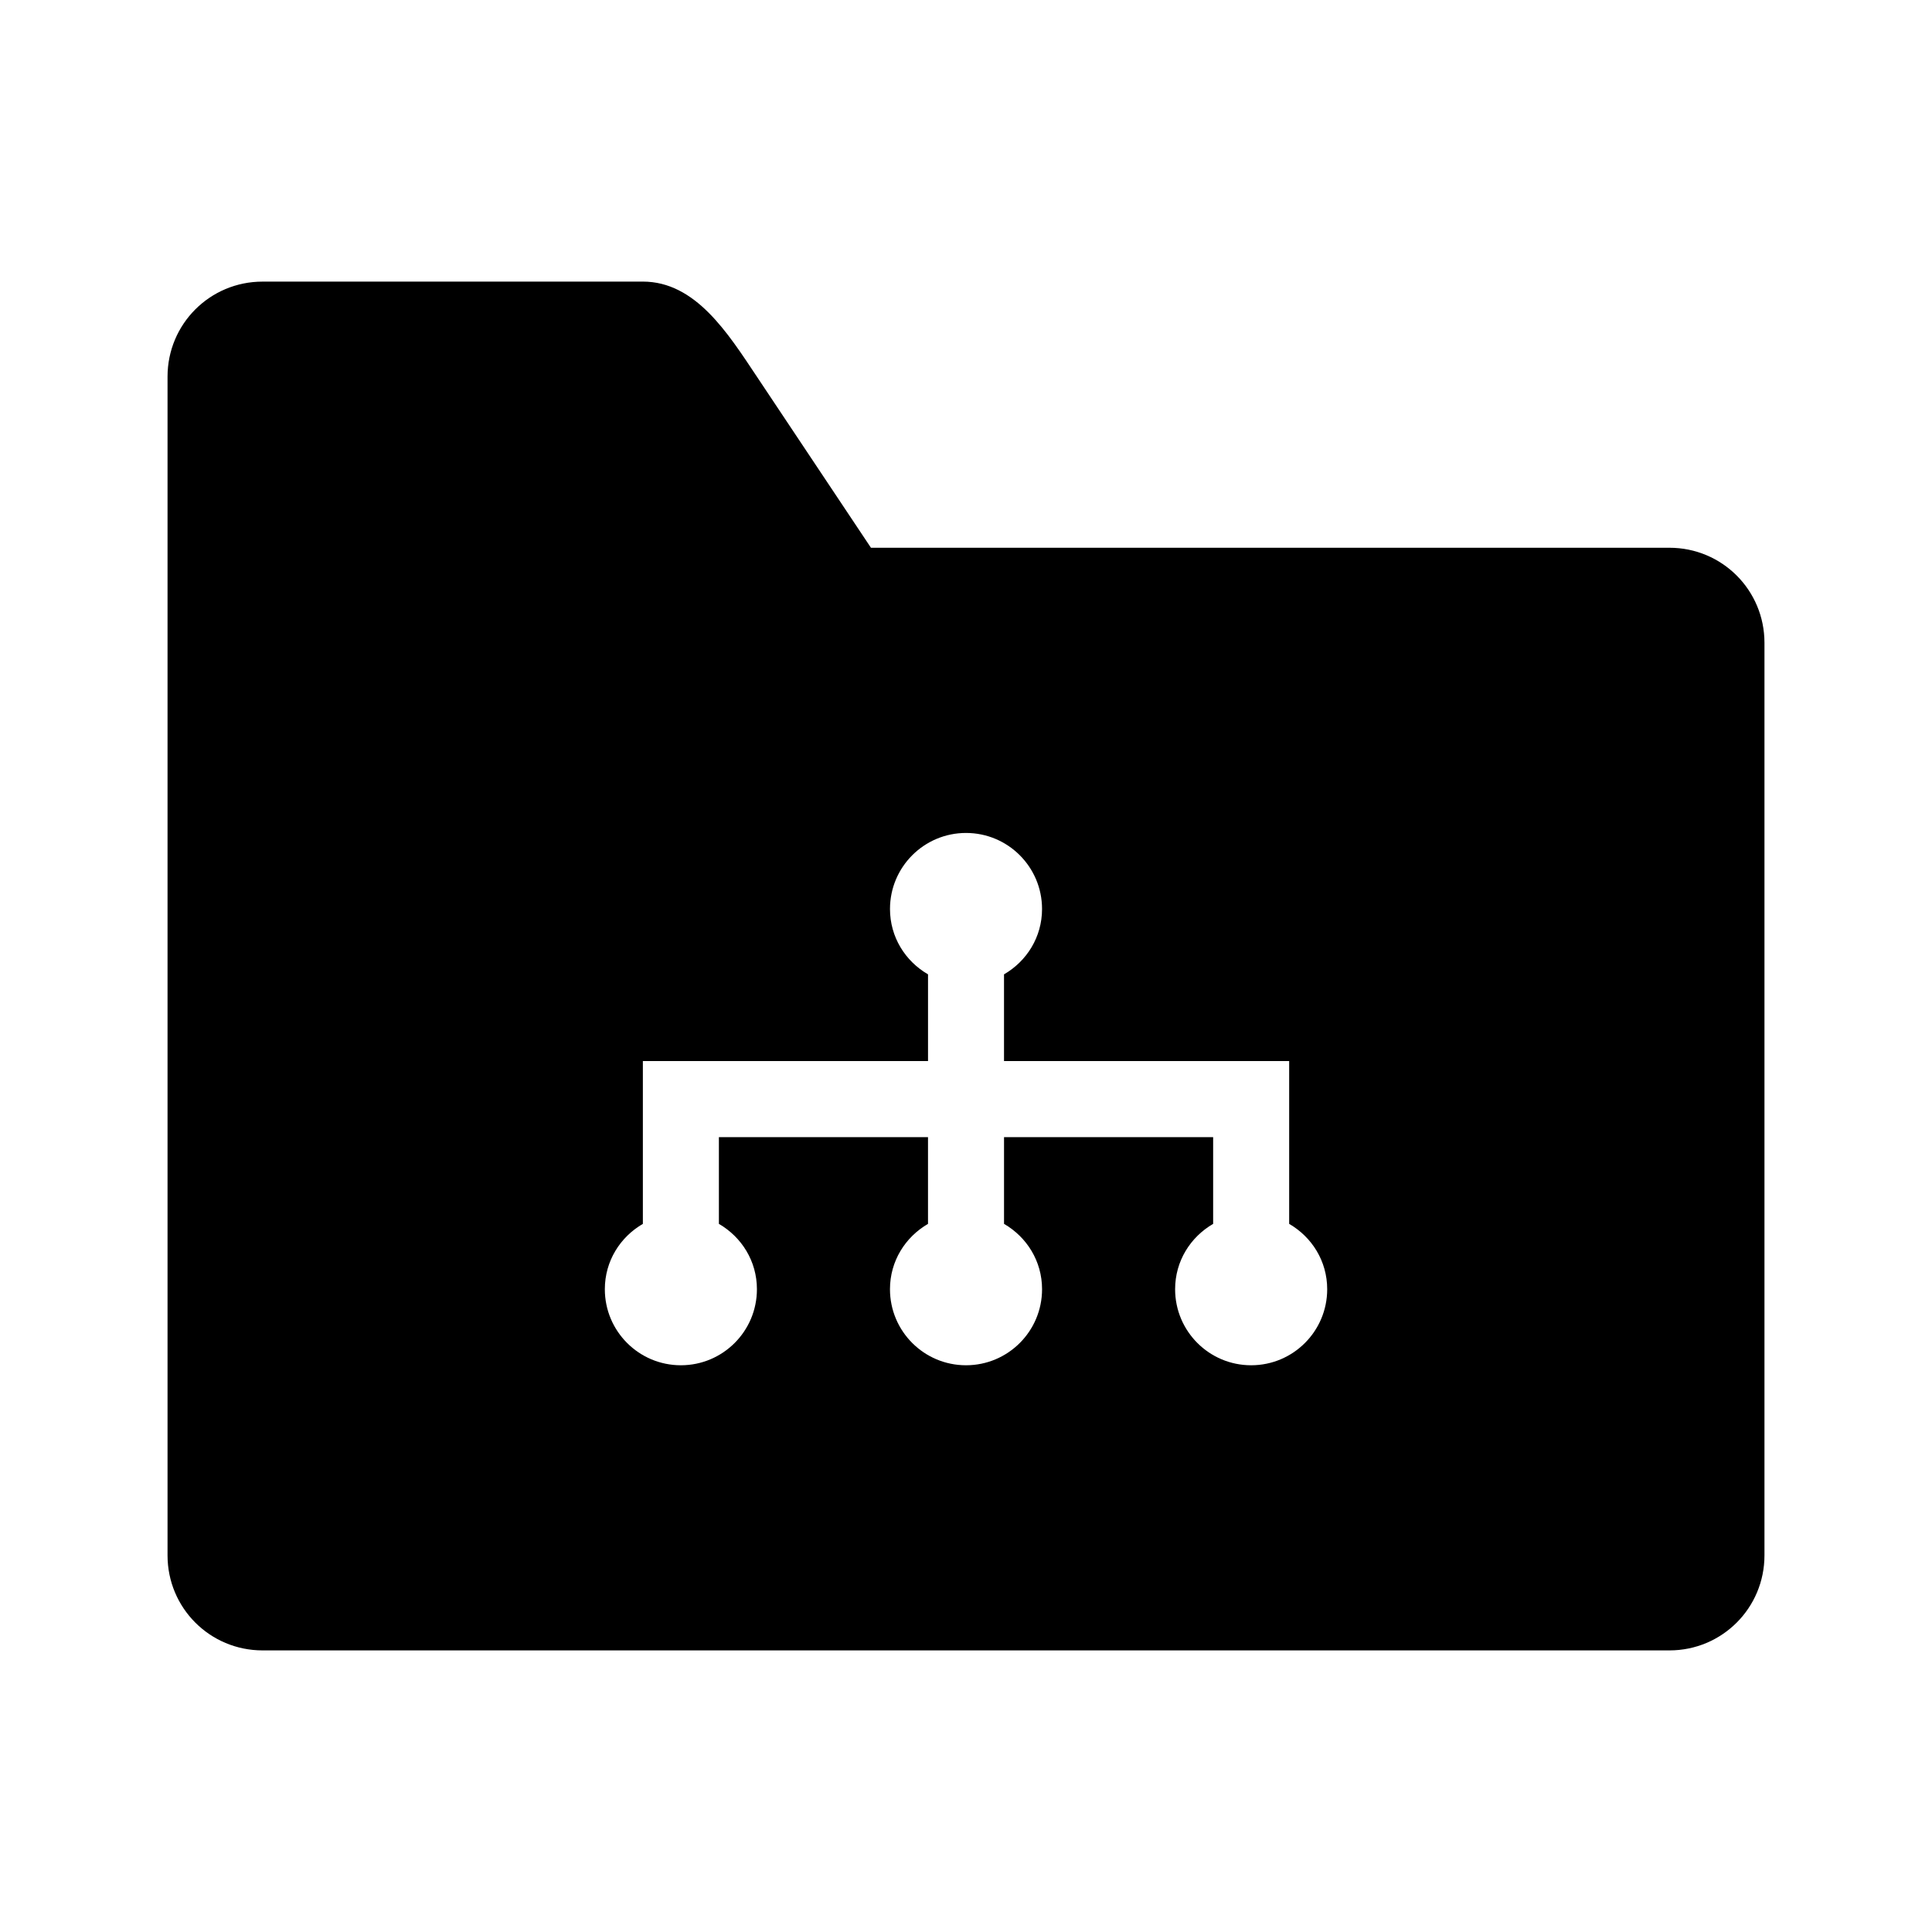
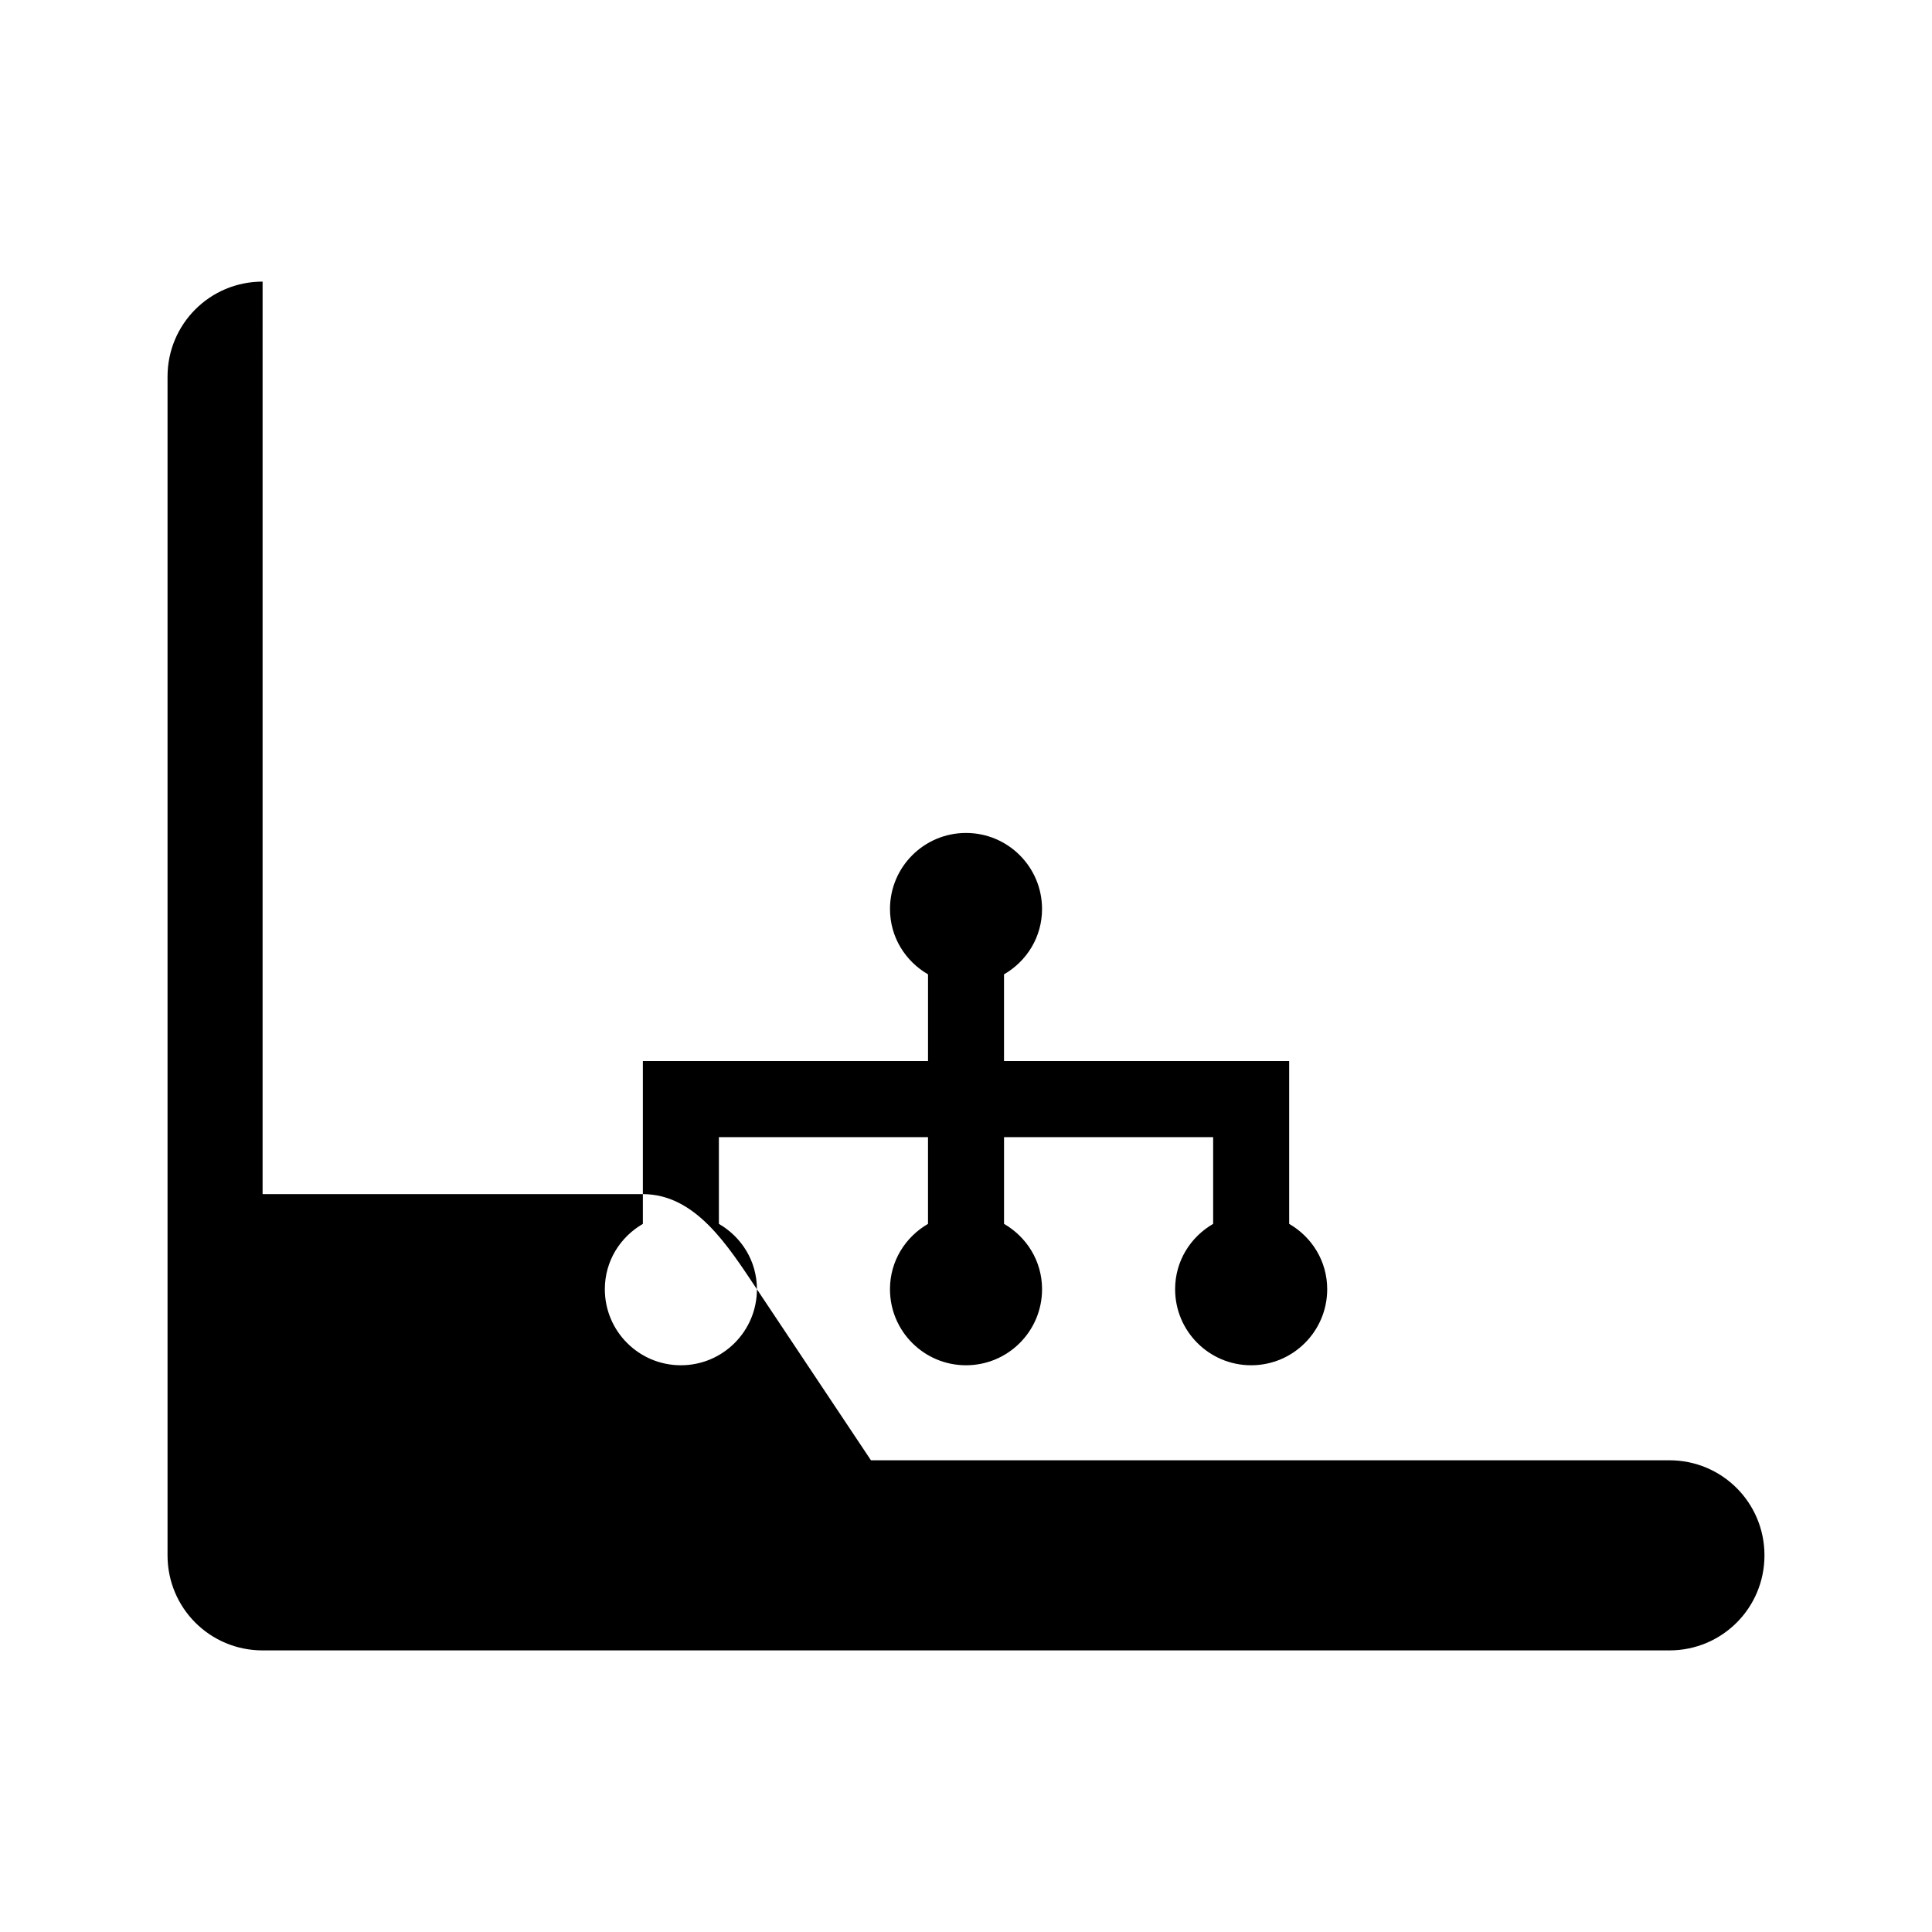
<svg xmlns="http://www.w3.org/2000/svg" fill="#000000" width="800px" height="800px" version="1.1" viewBox="144 144 512 512">
-   <path d="m213.59 218.63c-13.957 0-25.191 11.234-25.191 25.191v312.36c0 13.957 11.234 25.191 25.191 25.191h372.82c13.957 0 25.191-11.234 25.191-25.191v-241.83c0-13.957-11.234-25.191-25.191-25.191h-211.6l-30.23-45.344c-7.742-11.613-16.273-25.191-30.23-25.191h-100.76zm186.41 146.11c11.129 0 20.152 9.023 20.152 20.152 0 7.453-4.062 13.832-10.078 17.32v22.984h75.57v43.141c6.016 3.488 10.078 9.867 10.078 17.32 0 11.129-9.023 20.152-20.152 20.152-11.129 0-20.152-9.023-20.152-20.152 0-7.453 4.062-13.832 10.078-17.32v-22.984h-55.418v22.984c6.016 3.488 10.078 9.867 10.078 17.32 0 11.129-9.023 20.152-20.152 20.152s-20.152-9.023-20.152-20.152c0-7.453 4.062-13.832 10.078-17.32v-22.984h-55.418v22.984c6.016 3.488 10.078 9.867 10.078 17.32 0 11.129-9.023 20.152-20.152 20.152s-20.152-9.023-20.152-20.152c0-7.453 4.062-13.832 10.078-17.32v-43.141h75.57v-22.984c-6.016-3.488-10.078-9.867-10.078-17.32 0-11.129 9.023-20.152 20.152-20.152z" />
+   <path d="m213.59 218.63c-13.957 0-25.191 11.234-25.191 25.191v312.36c0 13.957 11.234 25.191 25.191 25.191h372.82c13.957 0 25.191-11.234 25.191-25.191c0-13.957-11.234-25.191-25.191-25.191h-211.6l-30.23-45.344c-7.742-11.613-16.273-25.191-30.23-25.191h-100.76zm186.41 146.11c11.129 0 20.152 9.023 20.152 20.152 0 7.453-4.062 13.832-10.078 17.32v22.984h75.57v43.141c6.016 3.488 10.078 9.867 10.078 17.32 0 11.129-9.023 20.152-20.152 20.152-11.129 0-20.152-9.023-20.152-20.152 0-7.453 4.062-13.832 10.078-17.32v-22.984h-55.418v22.984c6.016 3.488 10.078 9.867 10.078 17.32 0 11.129-9.023 20.152-20.152 20.152s-20.152-9.023-20.152-20.152c0-7.453 4.062-13.832 10.078-17.32v-22.984h-55.418v22.984c6.016 3.488 10.078 9.867 10.078 17.32 0 11.129-9.023 20.152-20.152 20.152s-20.152-9.023-20.152-20.152c0-7.453 4.062-13.832 10.078-17.32v-43.141h75.57v-22.984c-6.016-3.488-10.078-9.867-10.078-17.32 0-11.129 9.023-20.152 20.152-20.152z" />
</svg>